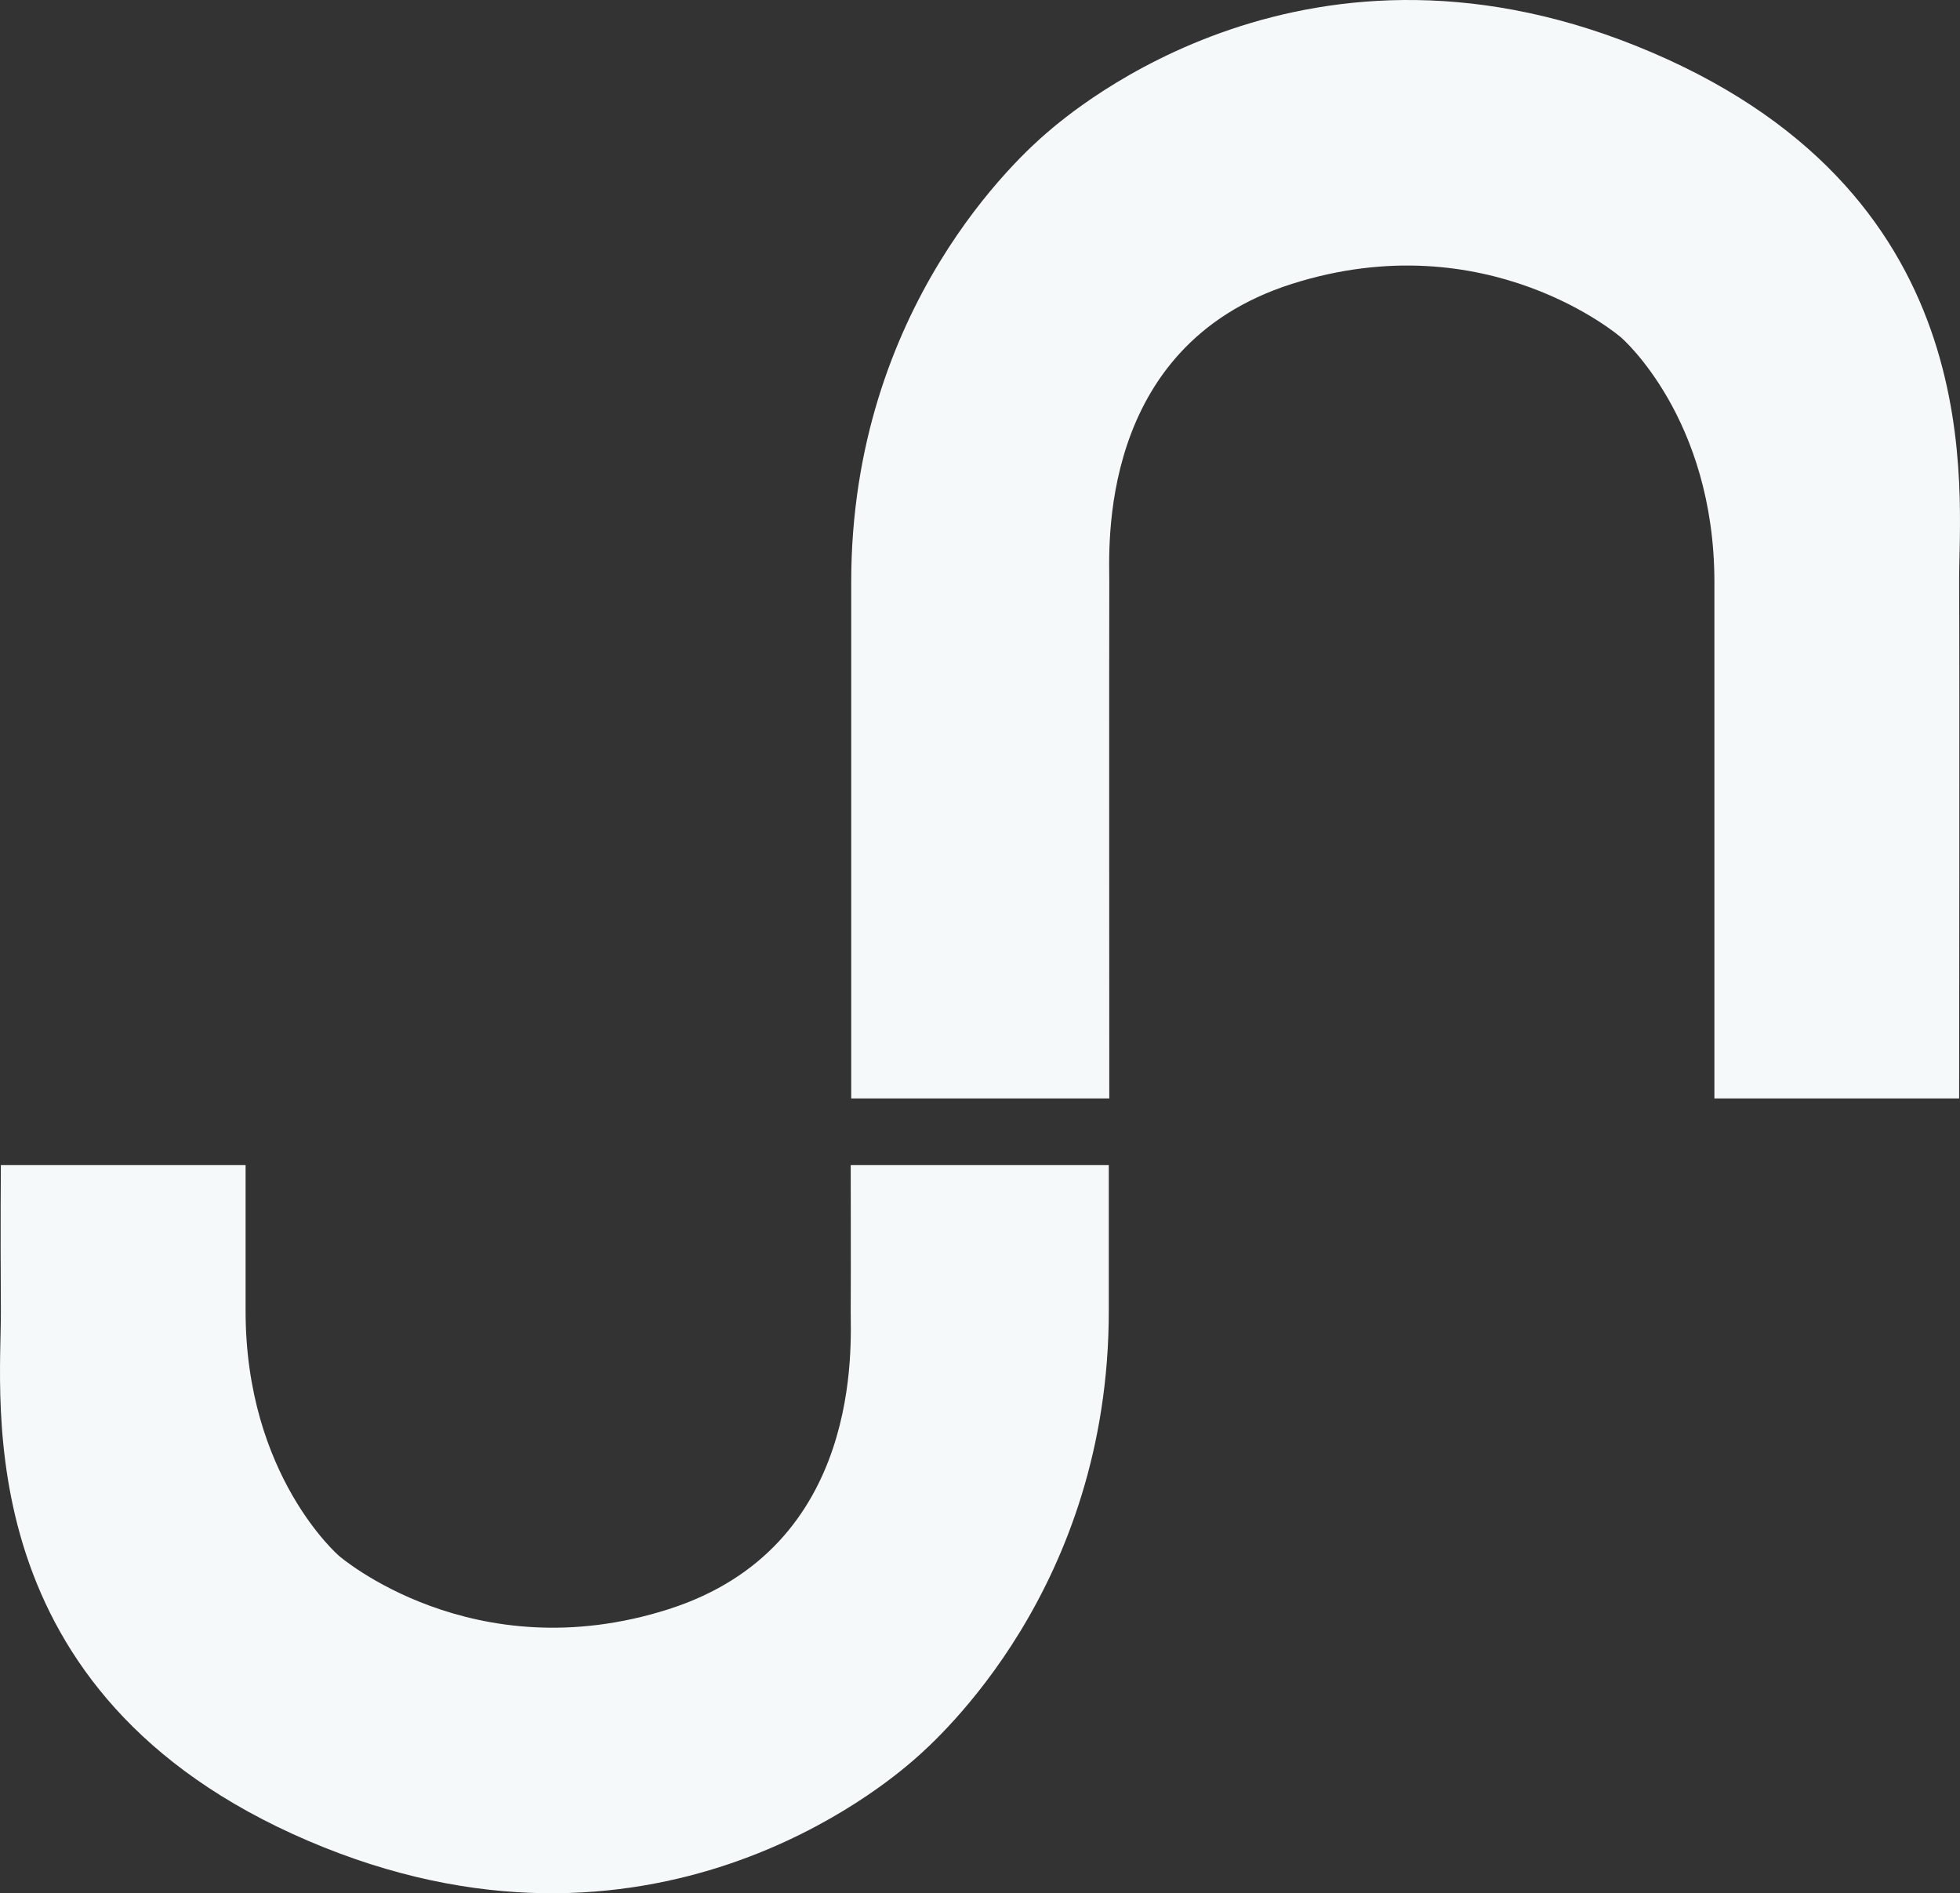
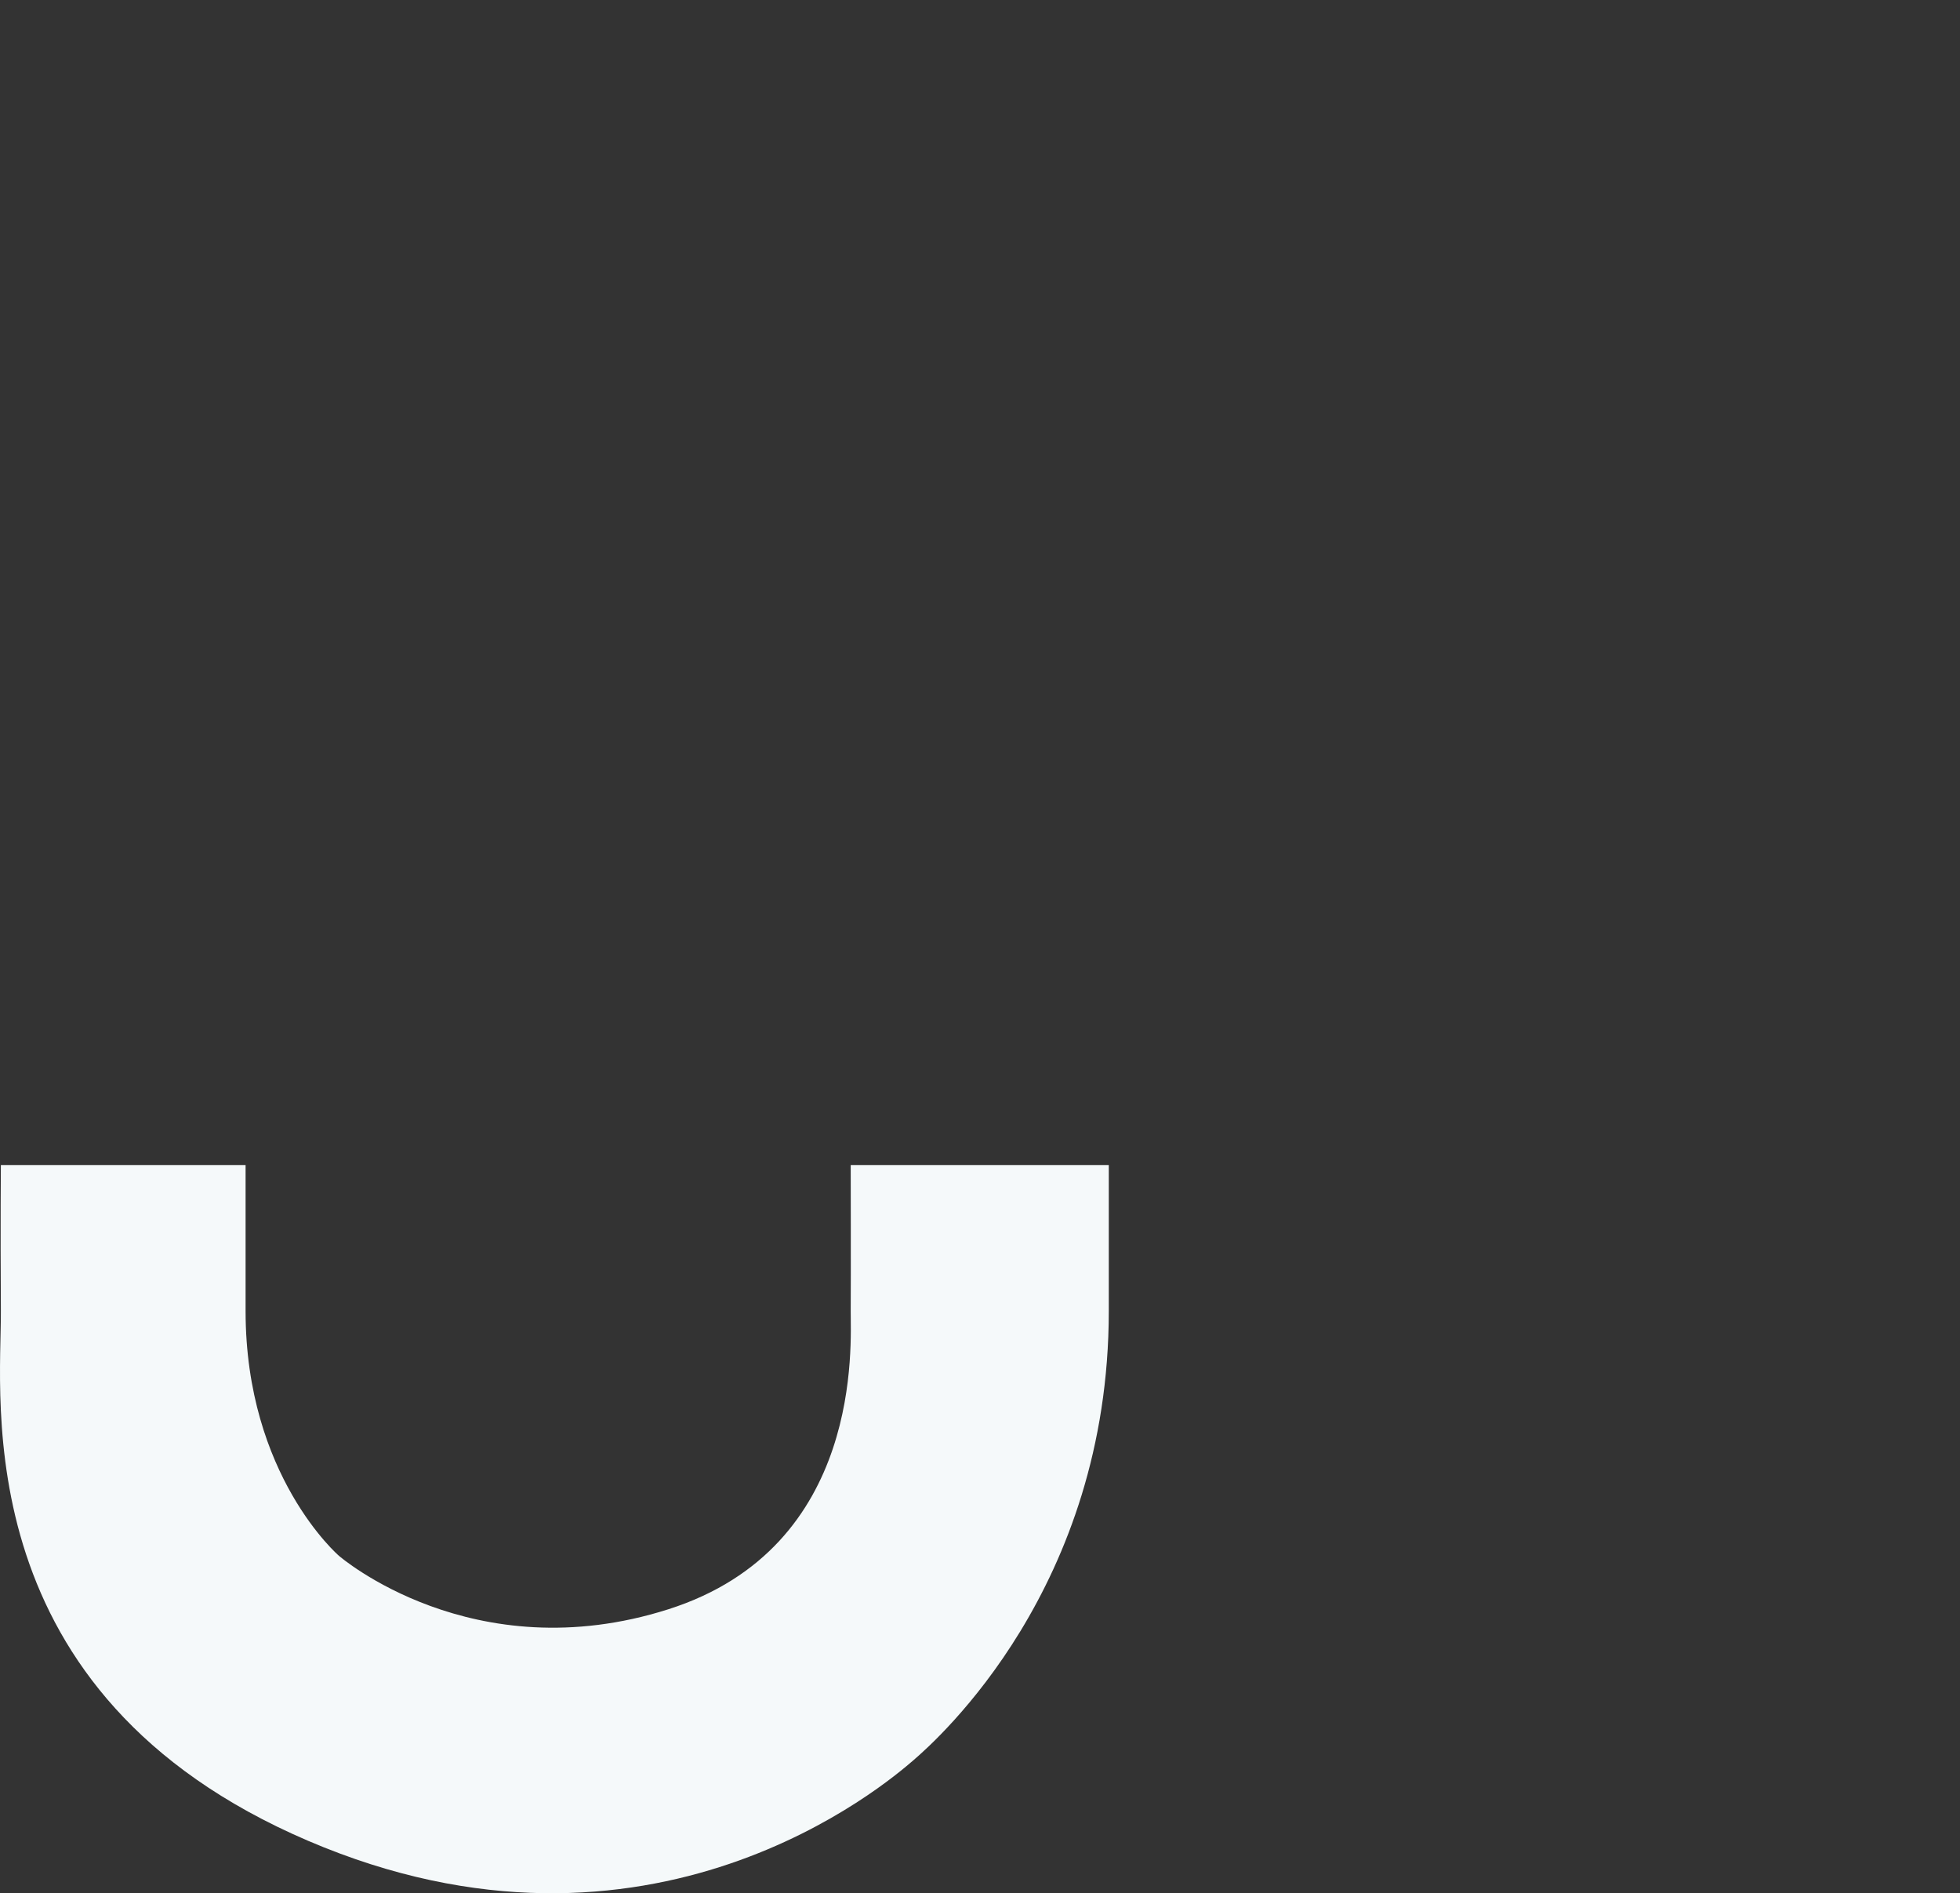
<svg xmlns="http://www.w3.org/2000/svg" width="825.832" height="797.529" viewBox="0 0 825.832 797.529">
  <rect x="0" y="0" width="825.832" height="797.529" fill="#333333" stroke="none" />
  <g id="Group_1432" data-name="Group 1432" transform="translate(0 797.529) rotate(-90)">
-     <path id="Path_1107" data-name="Path 1107" d="M0,466.813s179.814.223,217.471,0,161.232,15,223.1-129.358S415.91,93.1,406.822,82.489,333.709,0,217.471,0H0V108.736s204.1-.1,217.471,0,99.365-5.624,125.611,76.865-22.5,138.732-22.5,138.732S286.841,363.7,217.471,363.7H0Z" transform="translate(334.828 358.653)" fill="#f5f9fa" />
    <path id="Path_1108" data-name="Path 1108" d="M306.712.366s-23.825-.223-61.484,0S84-14.632,22.131,129.723,46.79,374.082,55.878,384.69s73.112,82.489,189.35,82.489h61.484V358.443s-48.114.1-61.484,0-99.363,5.624-125.61-76.865,22.5-138.732,22.5-138.732,33.743-39.37,103.113-39.37h61.484Z" transform="translate(0 0)" fill="#f5f9fa" />
  </g>
</svg>